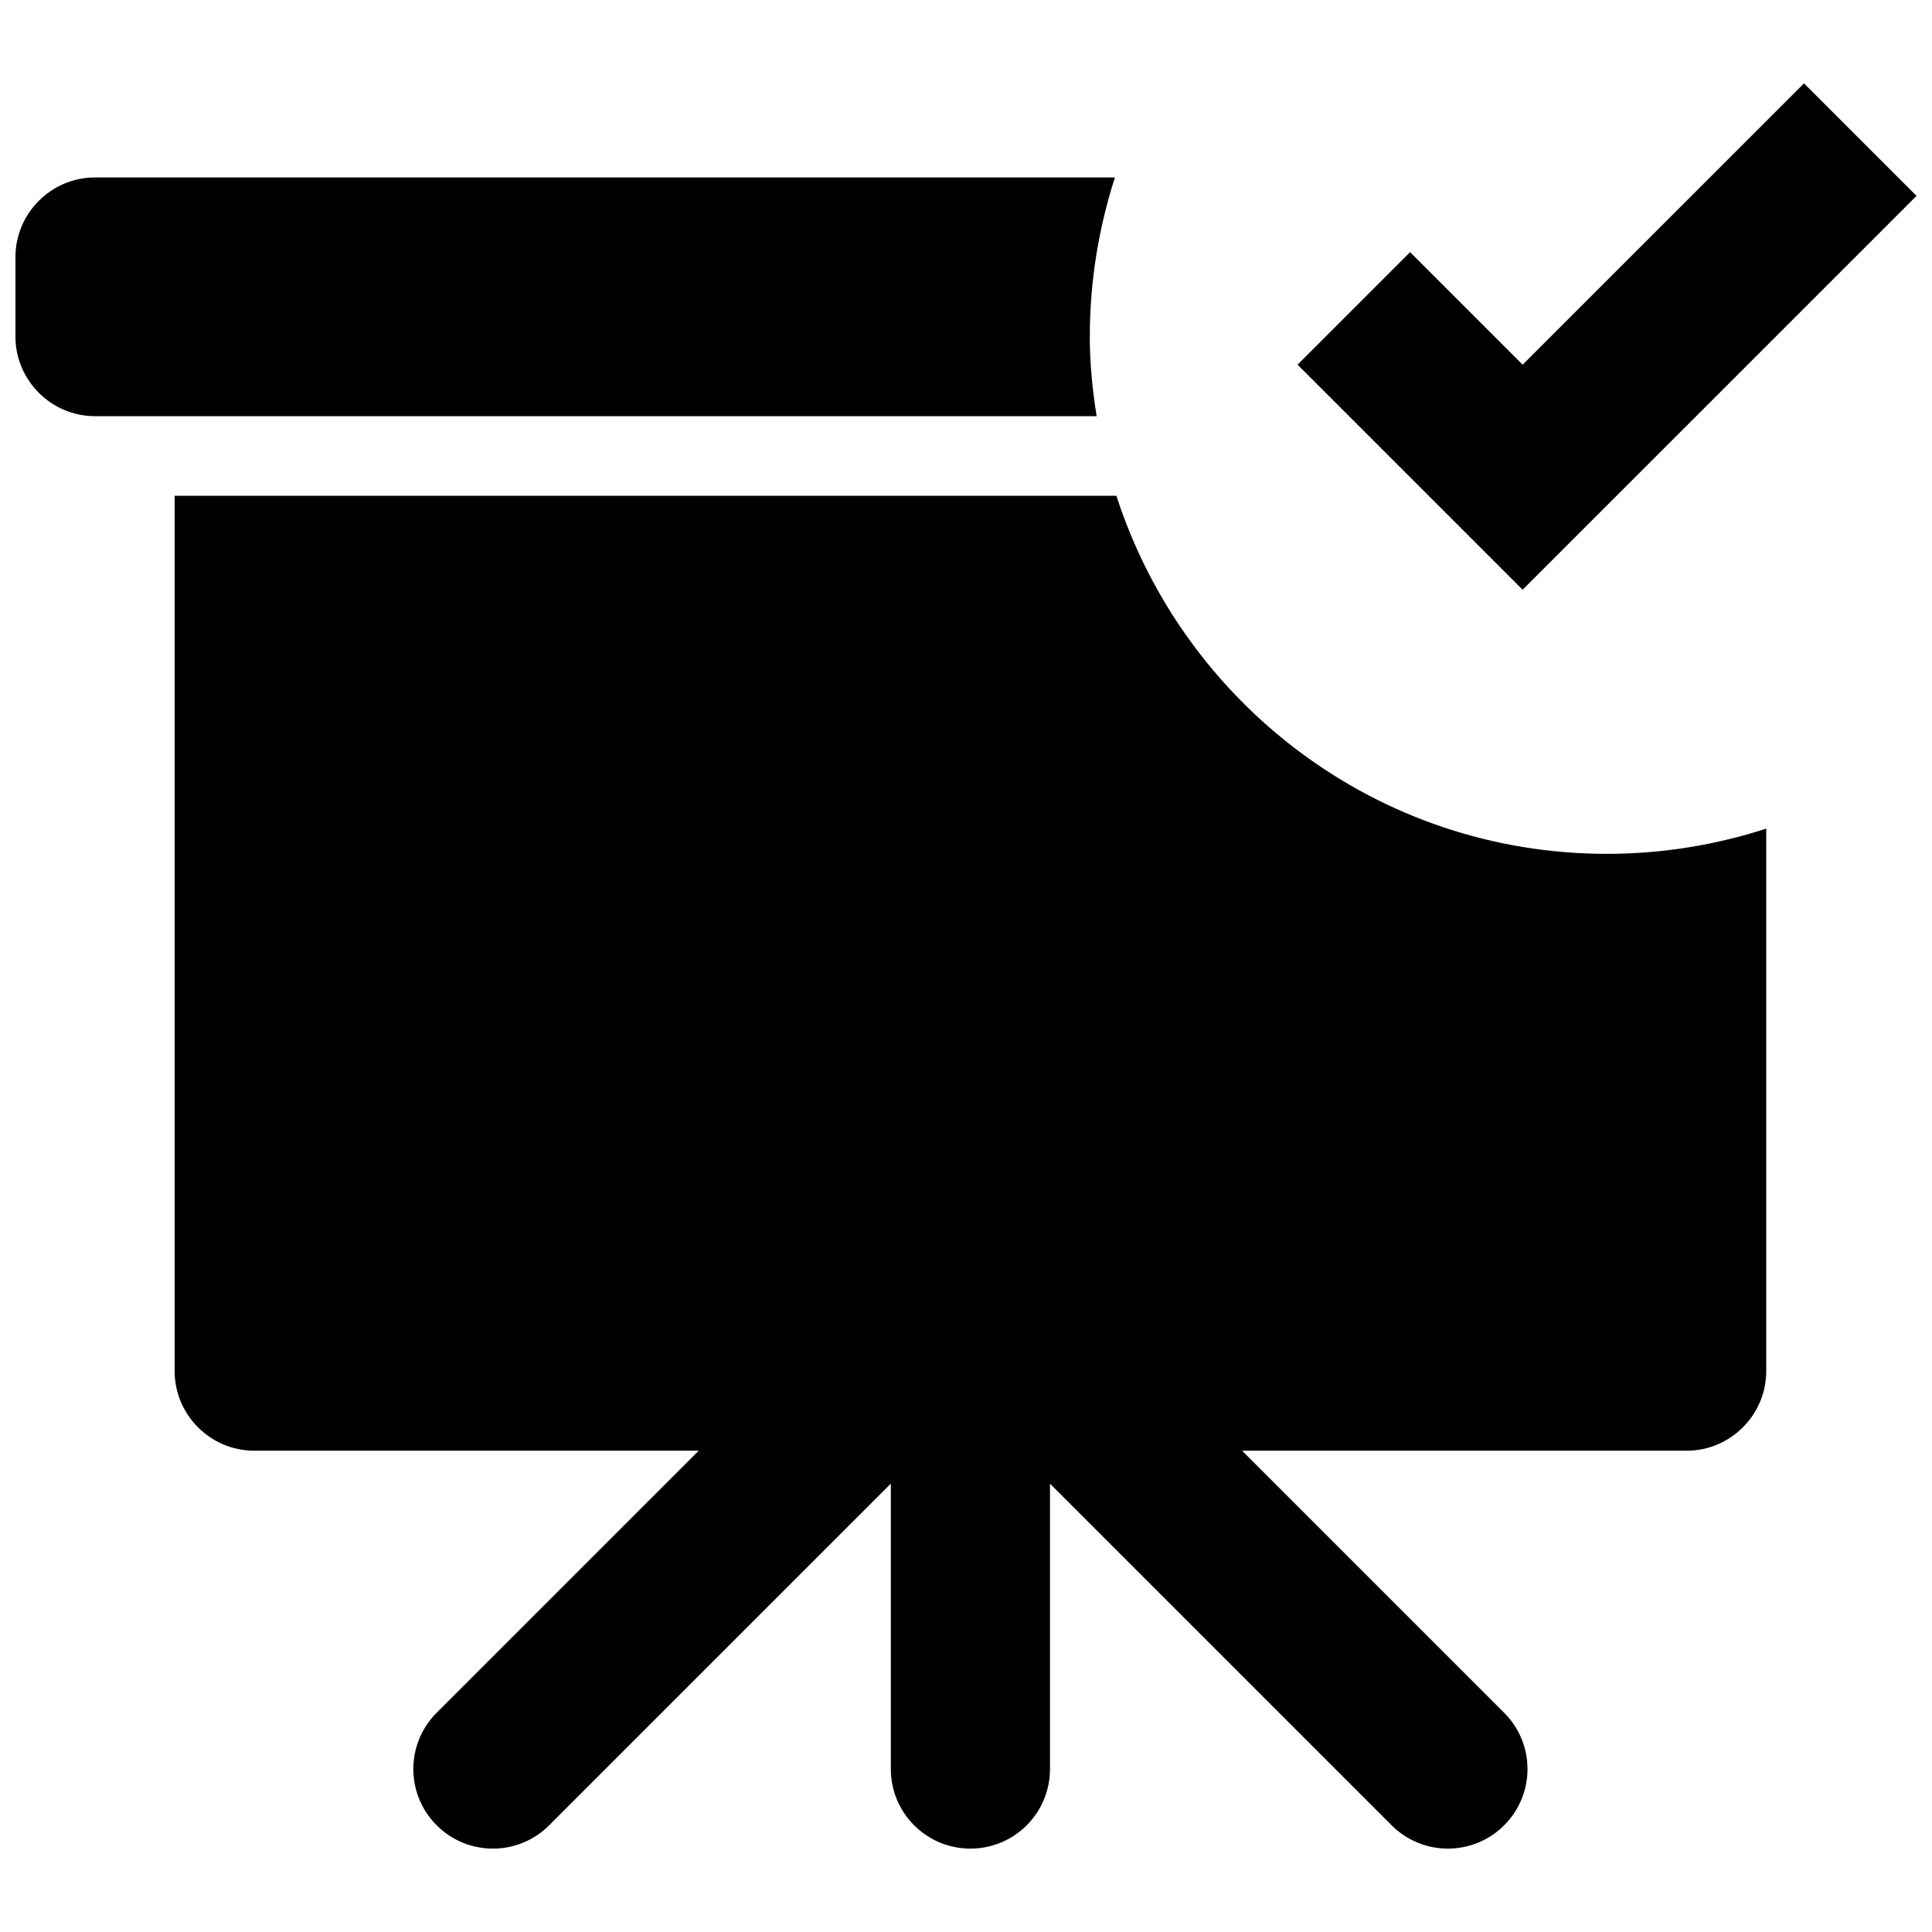
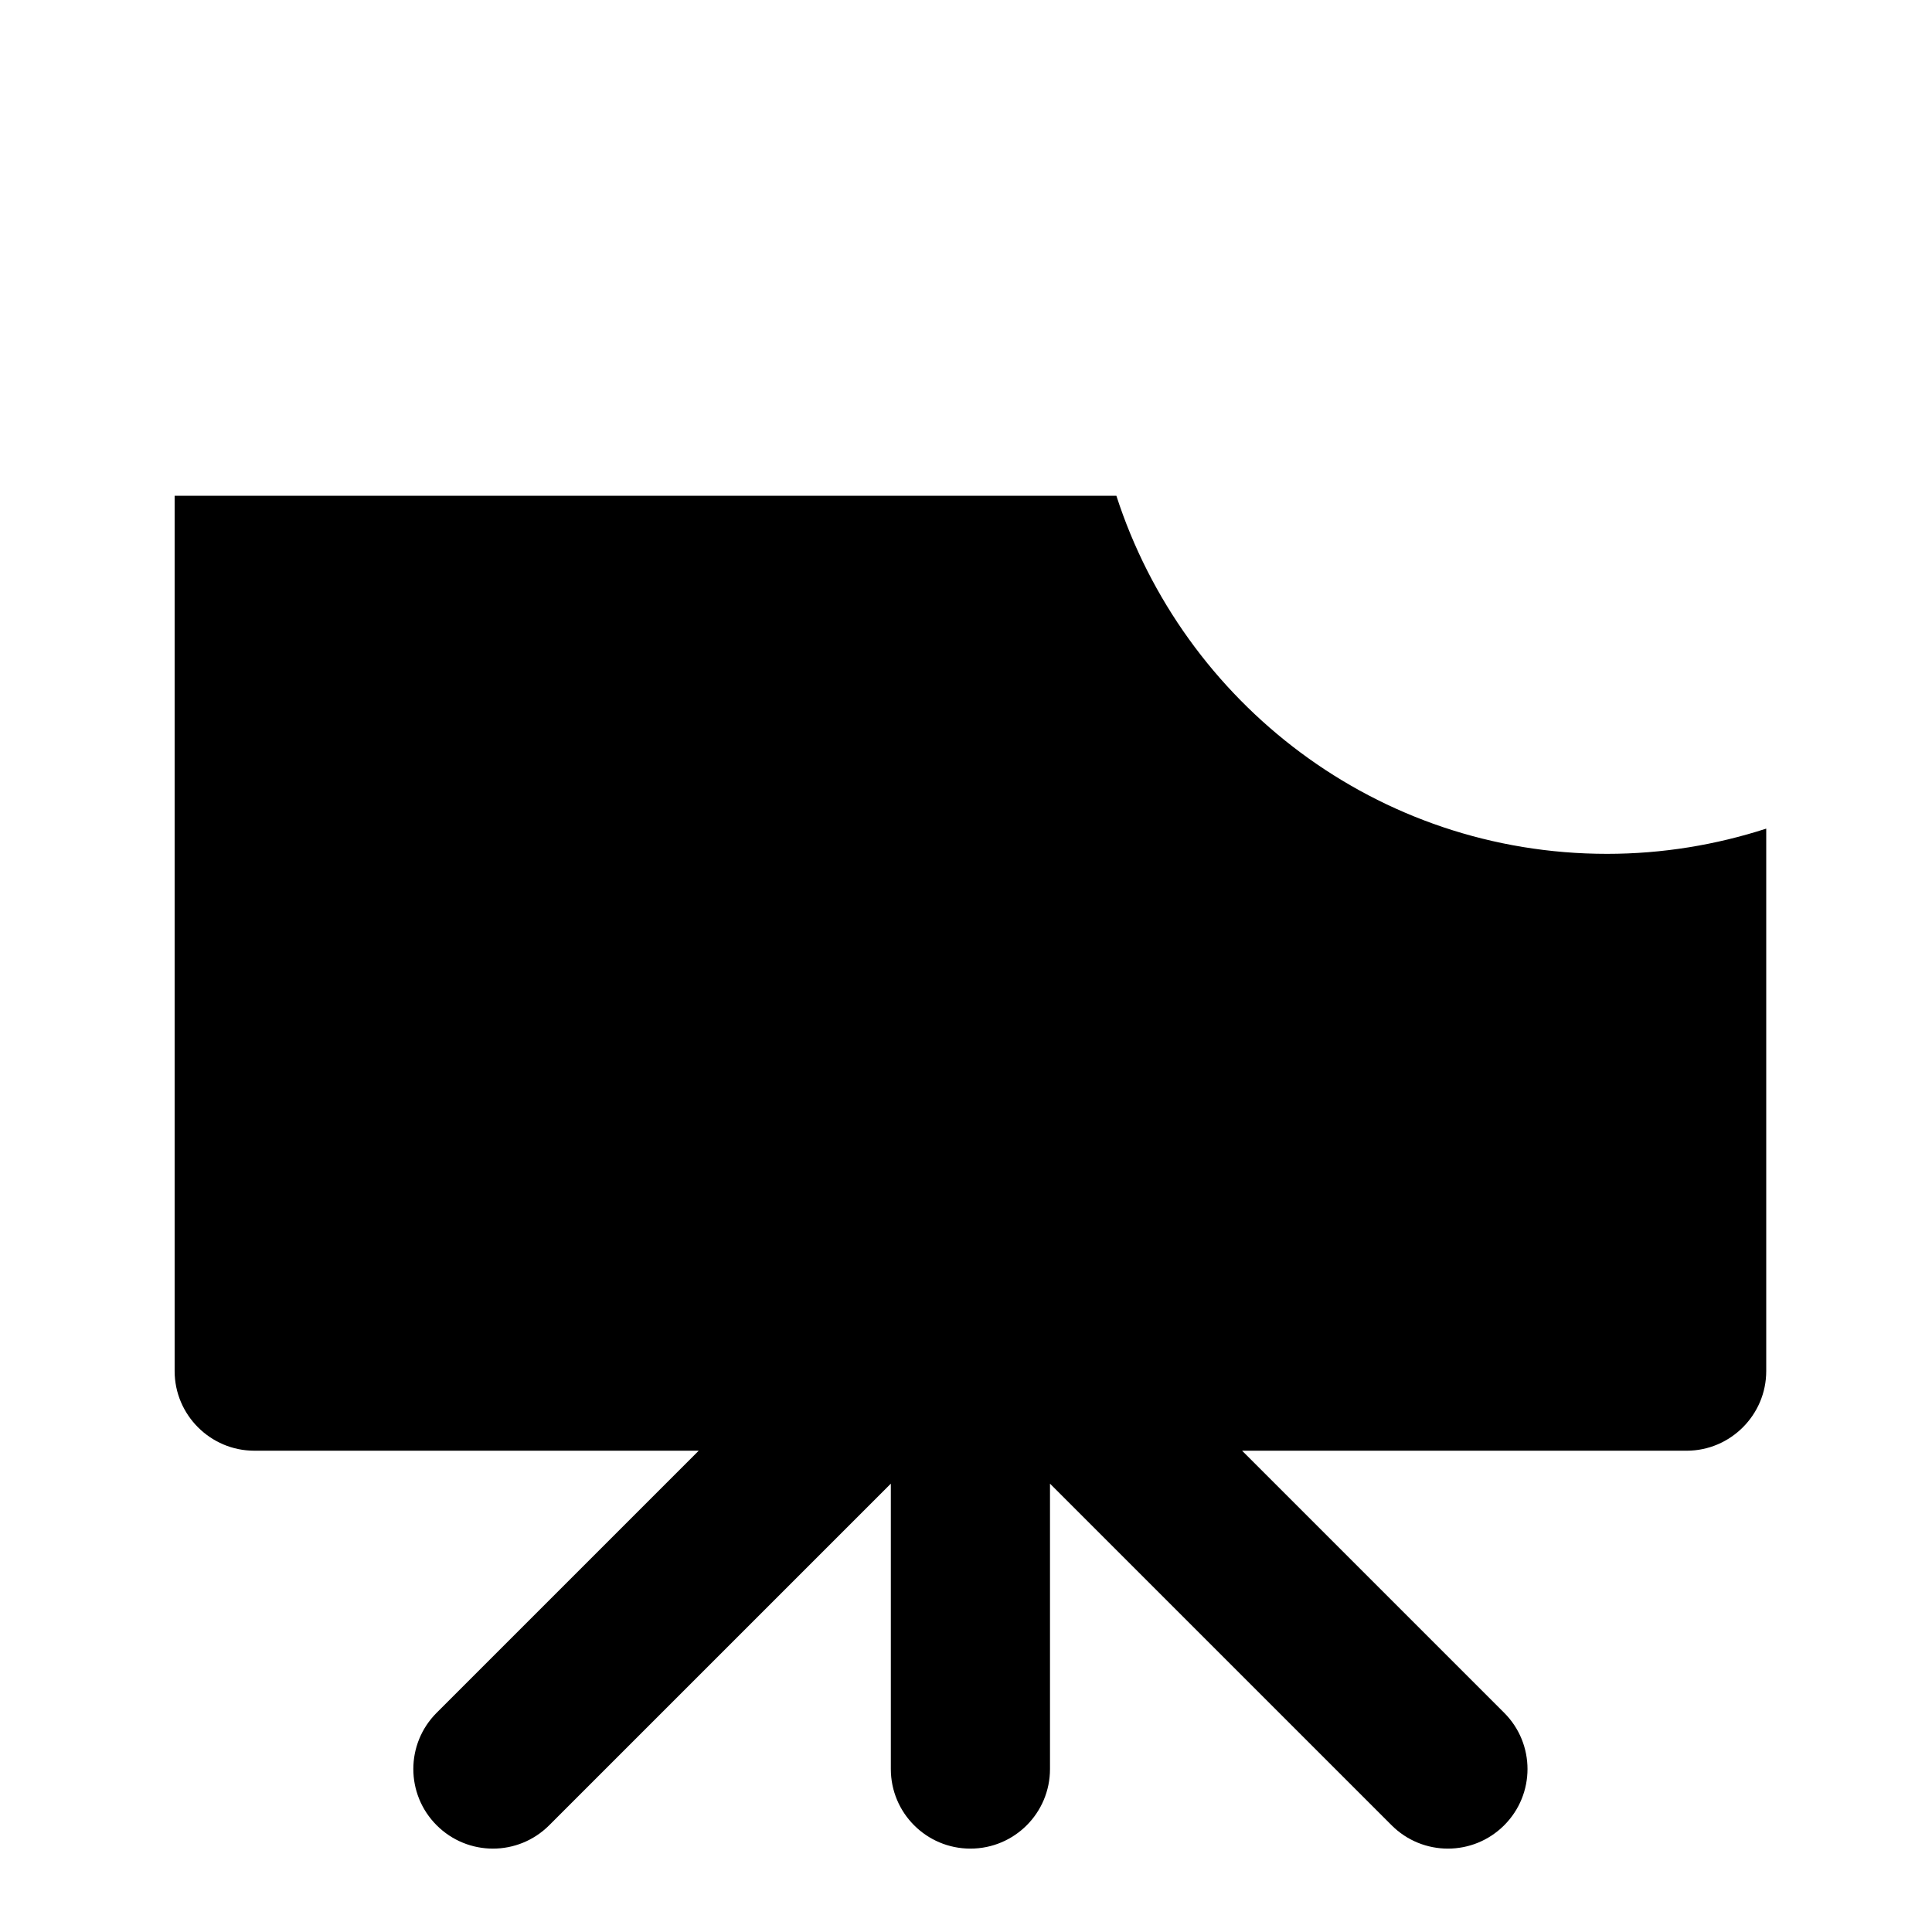
<svg xmlns="http://www.w3.org/2000/svg" width="800px" height="800px" version="1.1" viewBox="144 144 512 512">
  <defs>
    <clipPath id="b">
-       <path d="m148.09 191h291.91v64h-291.91z" />
-     </clipPath>
+       </clipPath>
    <clipPath id="a">
-       <path d="m487 166h164.9v135h-164.9z" />
-     </clipPath>
+       </clipPath>
  </defs>
  <g clip-path="url(#b)">
    <path d="m434.62 254.29c-1.098-6.894-1.812-13.898-1.812-21.09 0-14.719 2.383-28.895 6.664-42.18l-270.29 0.004c-11.598 0-21.09 9.492-21.09 21.09v21.09c0 11.598 9.492 21.09 21.09 21.09h21.09z" />
  </g>
  <path d="m439.85 275.38h-249.57v231.98c0 11.598 9.492 21.09 21.09 21.09h117.8l-69.449 69.449c-8.246 8.246-8.246 21.574 0 29.82s21.574 8.246 29.82 0l90.539-90.535v75.629c0 11.641 9.426 21.09 21.09 21.09 11.664 0 21.09-9.449 21.09-21.09v-75.629l90.539 90.539c4.113 4.113 9.512 6.18 14.91 6.18 5.398 0 10.797-2.066 14.91-6.18 8.246-8.246 8.246-21.574 0-29.82l-69.449-69.449h117.81c11.598 0 21.09-9.492 21.09-21.09v-143.77c-13.309 4.301-27.457 6.684-42.18 6.684-60.93 0.004-112.26-39.898-130.04-94.902z" />
  <g clip-path="url(#a)">
    <path d="m547.51 240.64-29.82-29.82-29.82 29.82 59.641 59.641 104.39-104.37-29.82-29.82z" />
  </g>
</svg>